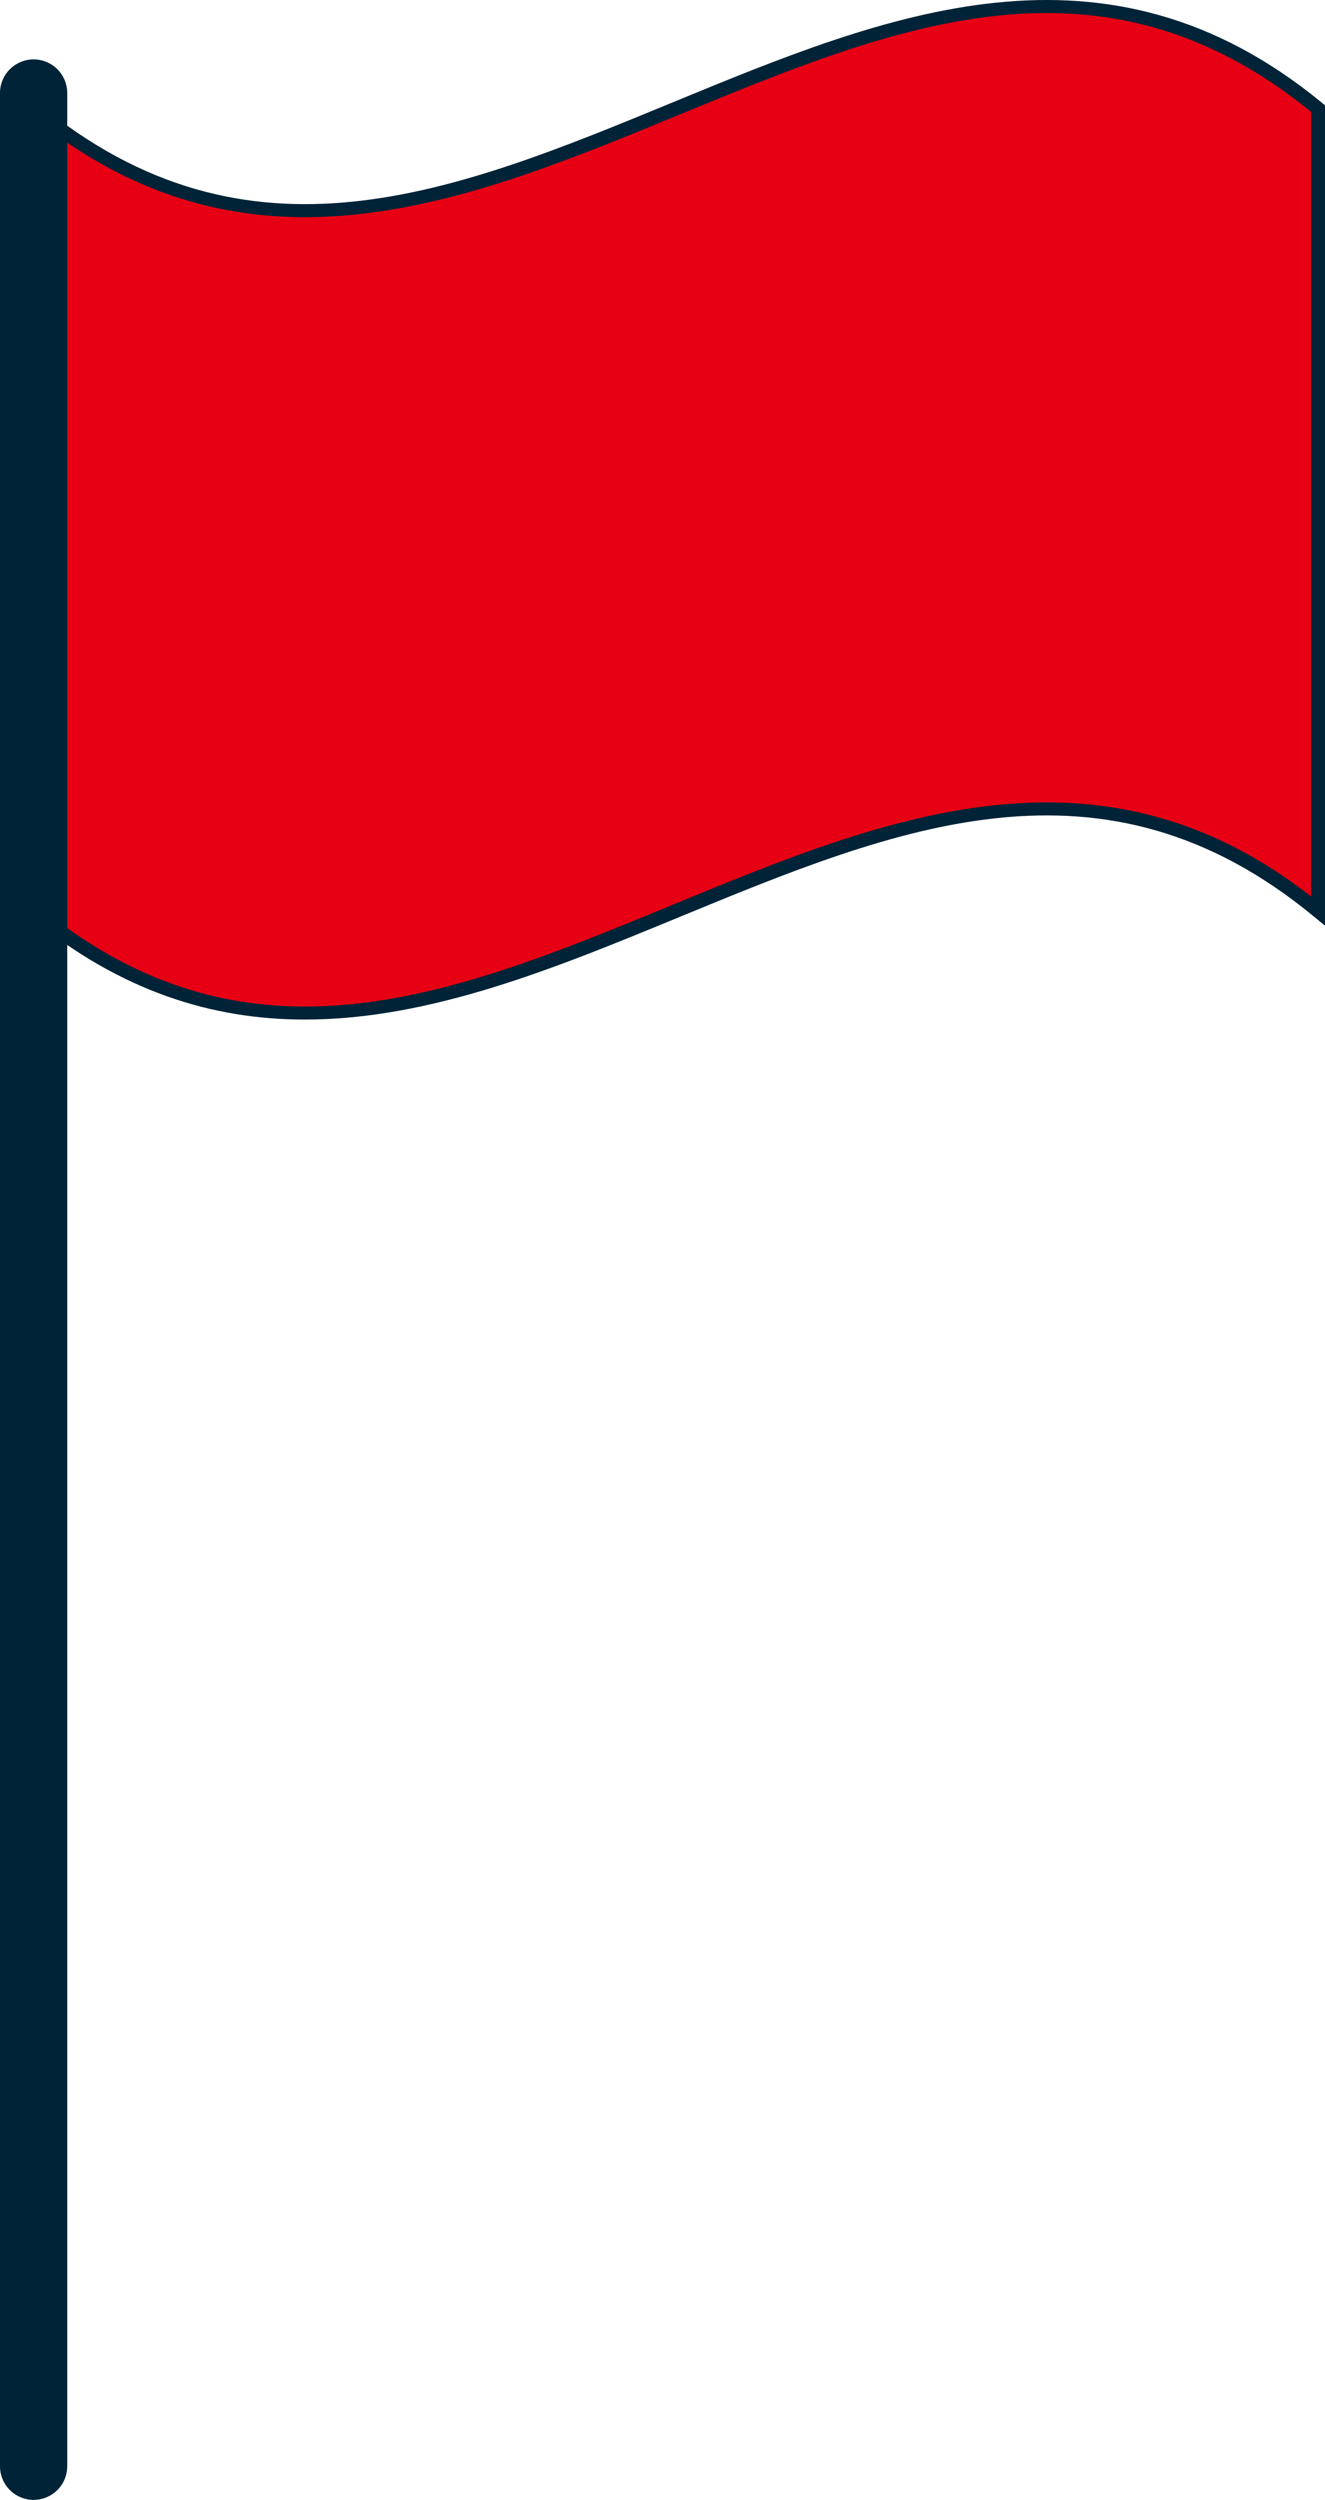
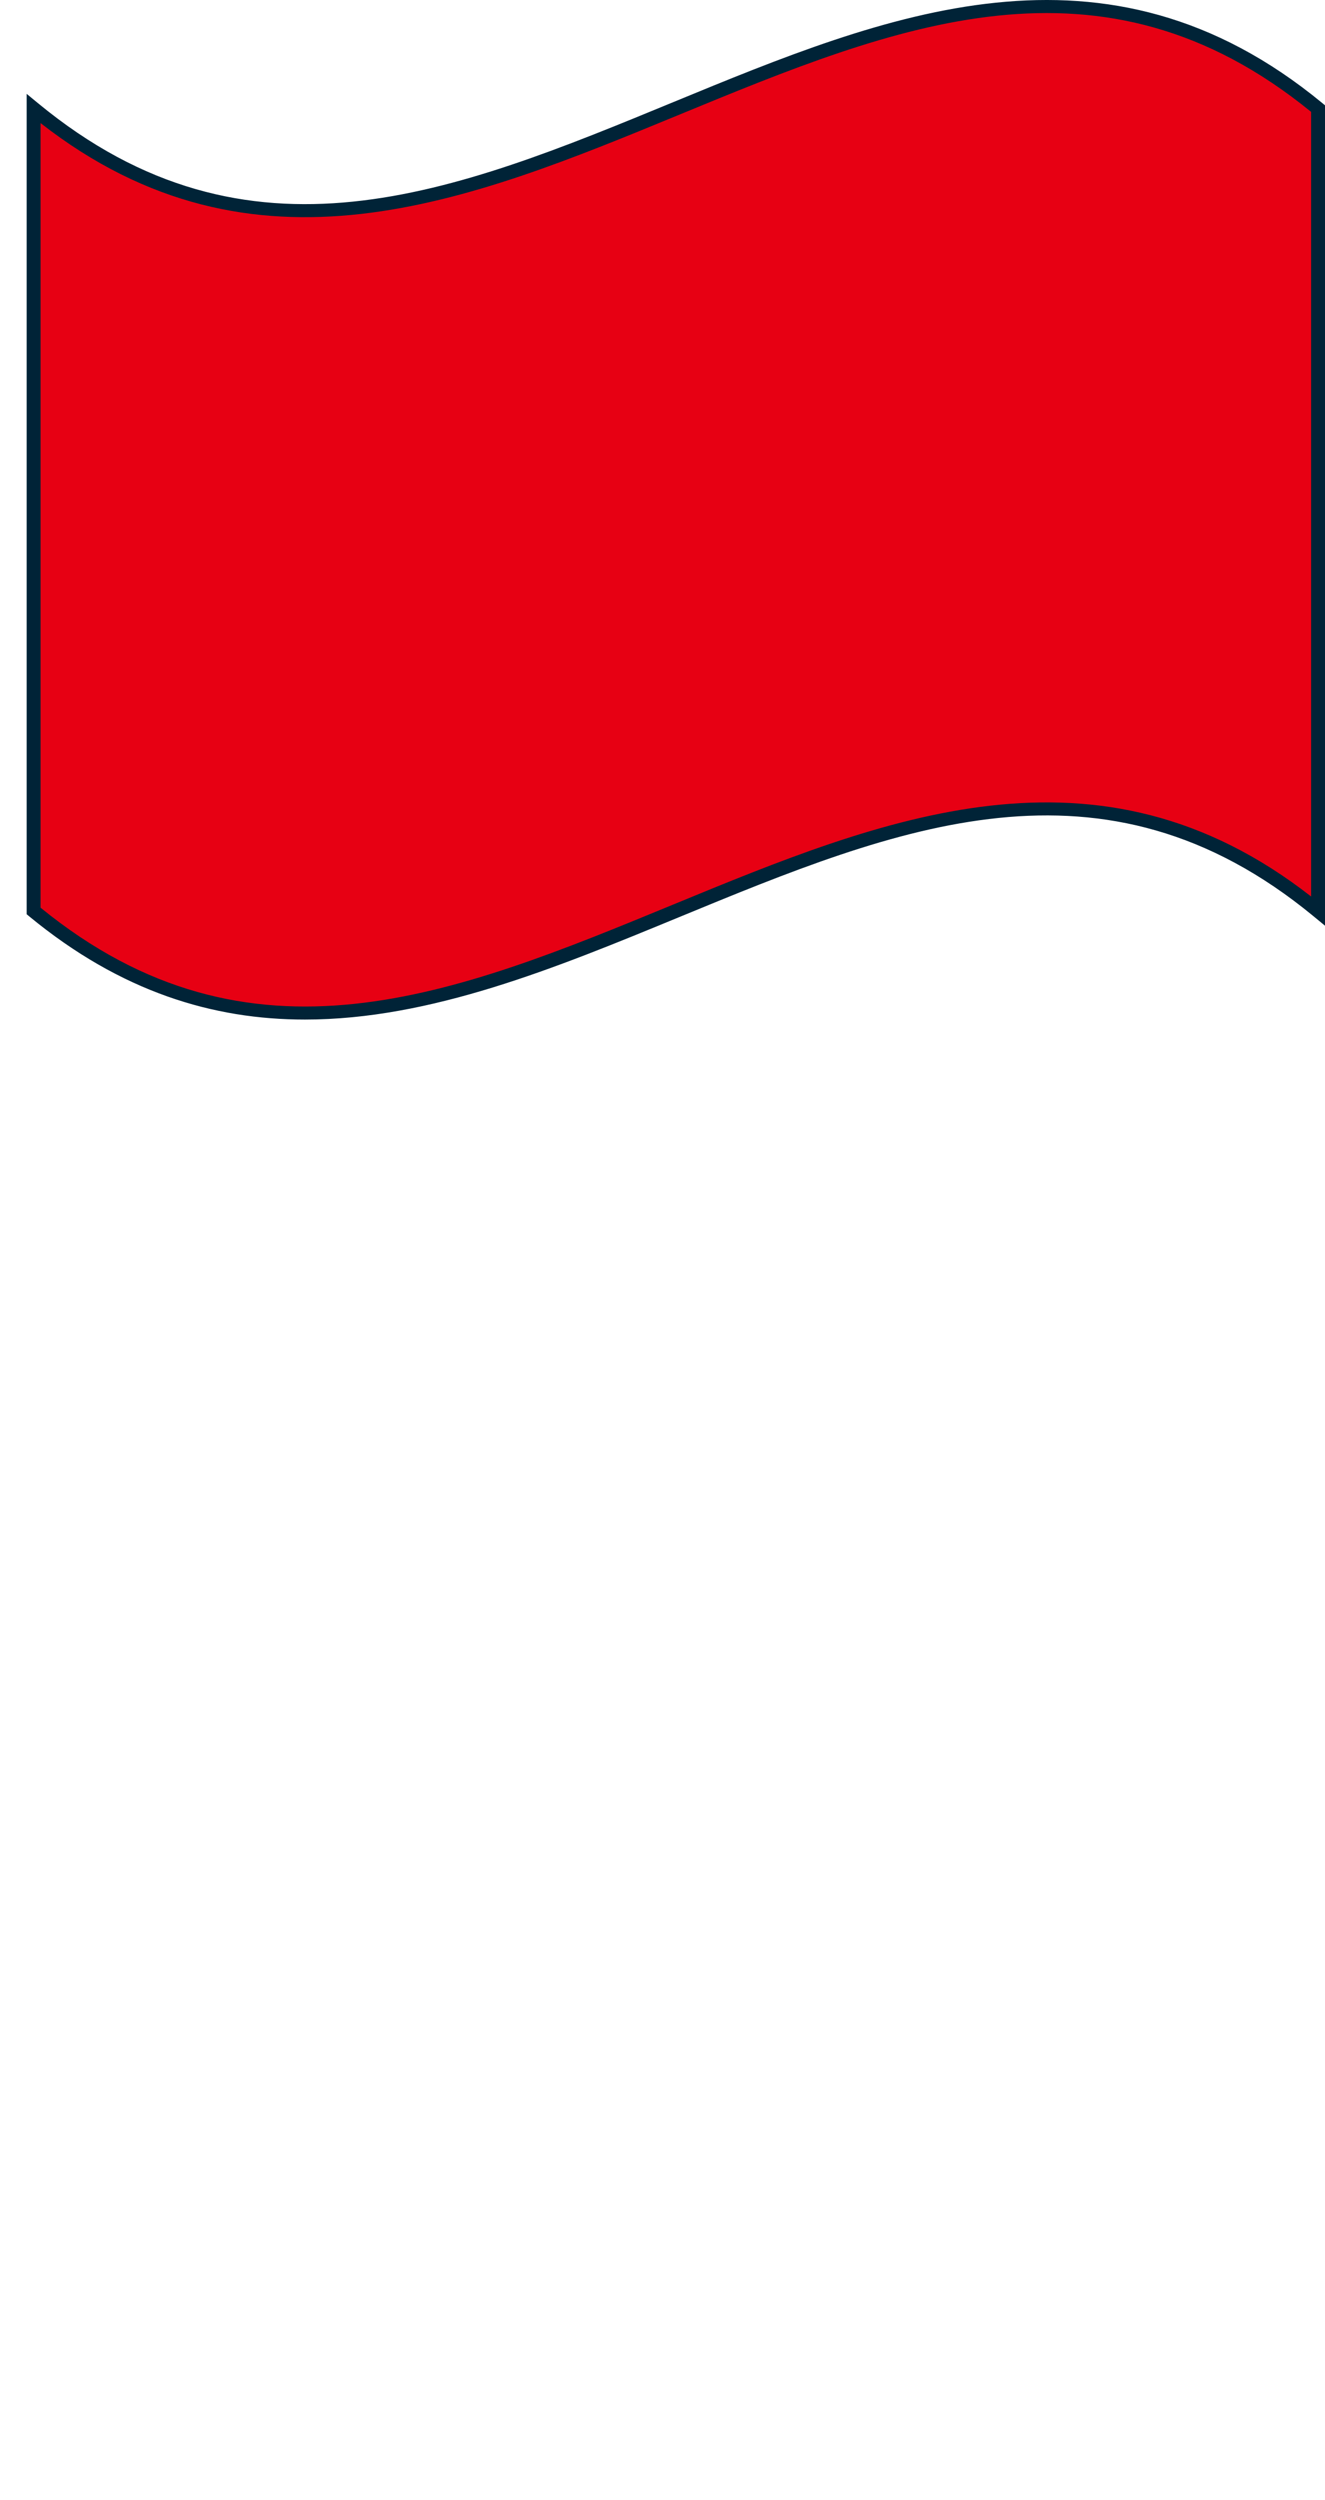
<svg xmlns="http://www.w3.org/2000/svg" viewBox="0 0 142.993 269.731" width="100%" style="vertical-align: middle; max-width: 100%; width: 100%;">
  <g>
    <g>
      <path d="M142.243,98.292c-46.2-38.093-92.41,38.092-138.615,0V11.717c46.205,38.093,92.41-38.093,138.615,0Z" fill="rgb(231,0,19)">
     </path>
      <path d="M32.916,110.008c-9.916,0-19.861-2.972-29.766-11.138l-.272-.225V10.127l1.227,1.011c22.755,18.76,45,9.592,68.544-.114,22.922-9.448,46.622-19.219,70.072.114l.272.225V99.882l-1.227-1.012c-22.756-18.761-45-9.592-68.544.115C59.981,104.442,46.478,110.007,32.916,110.008ZM4.378,97.937C27.04,116.4,49.2,107.265,72.649,97.6c22.521-9.283,45.793-18.877,68.844-.87V12.072c-22.662-18.463-44.821-9.328-68.271.338-22.523,9.283-45.8,18.876-68.844.871Z" fill="rgb(0,35,55)">
     </path>
-       <rect x="0.75" y="7.16" width="5.756" height="261.82" rx="2.878" fill="rgb(0,35,55)">
-      </rect>
-       <path d="M3.628,269.731A3.633,3.633,0,0,1,0,266.1V10.038a3.628,3.628,0,0,1,7.256,0V266.1A3.633,3.633,0,0,1,3.628,269.731Zm0-261.821A2.13,2.13,0,0,0,1.5,10.038V266.1a2.128,2.128,0,1,0,4.256,0V10.038A2.13,2.13,0,0,0,3.628,7.91Z" fill="rgb(0,35,55)">
-      </path>
    </g>
  </g>
</svg>